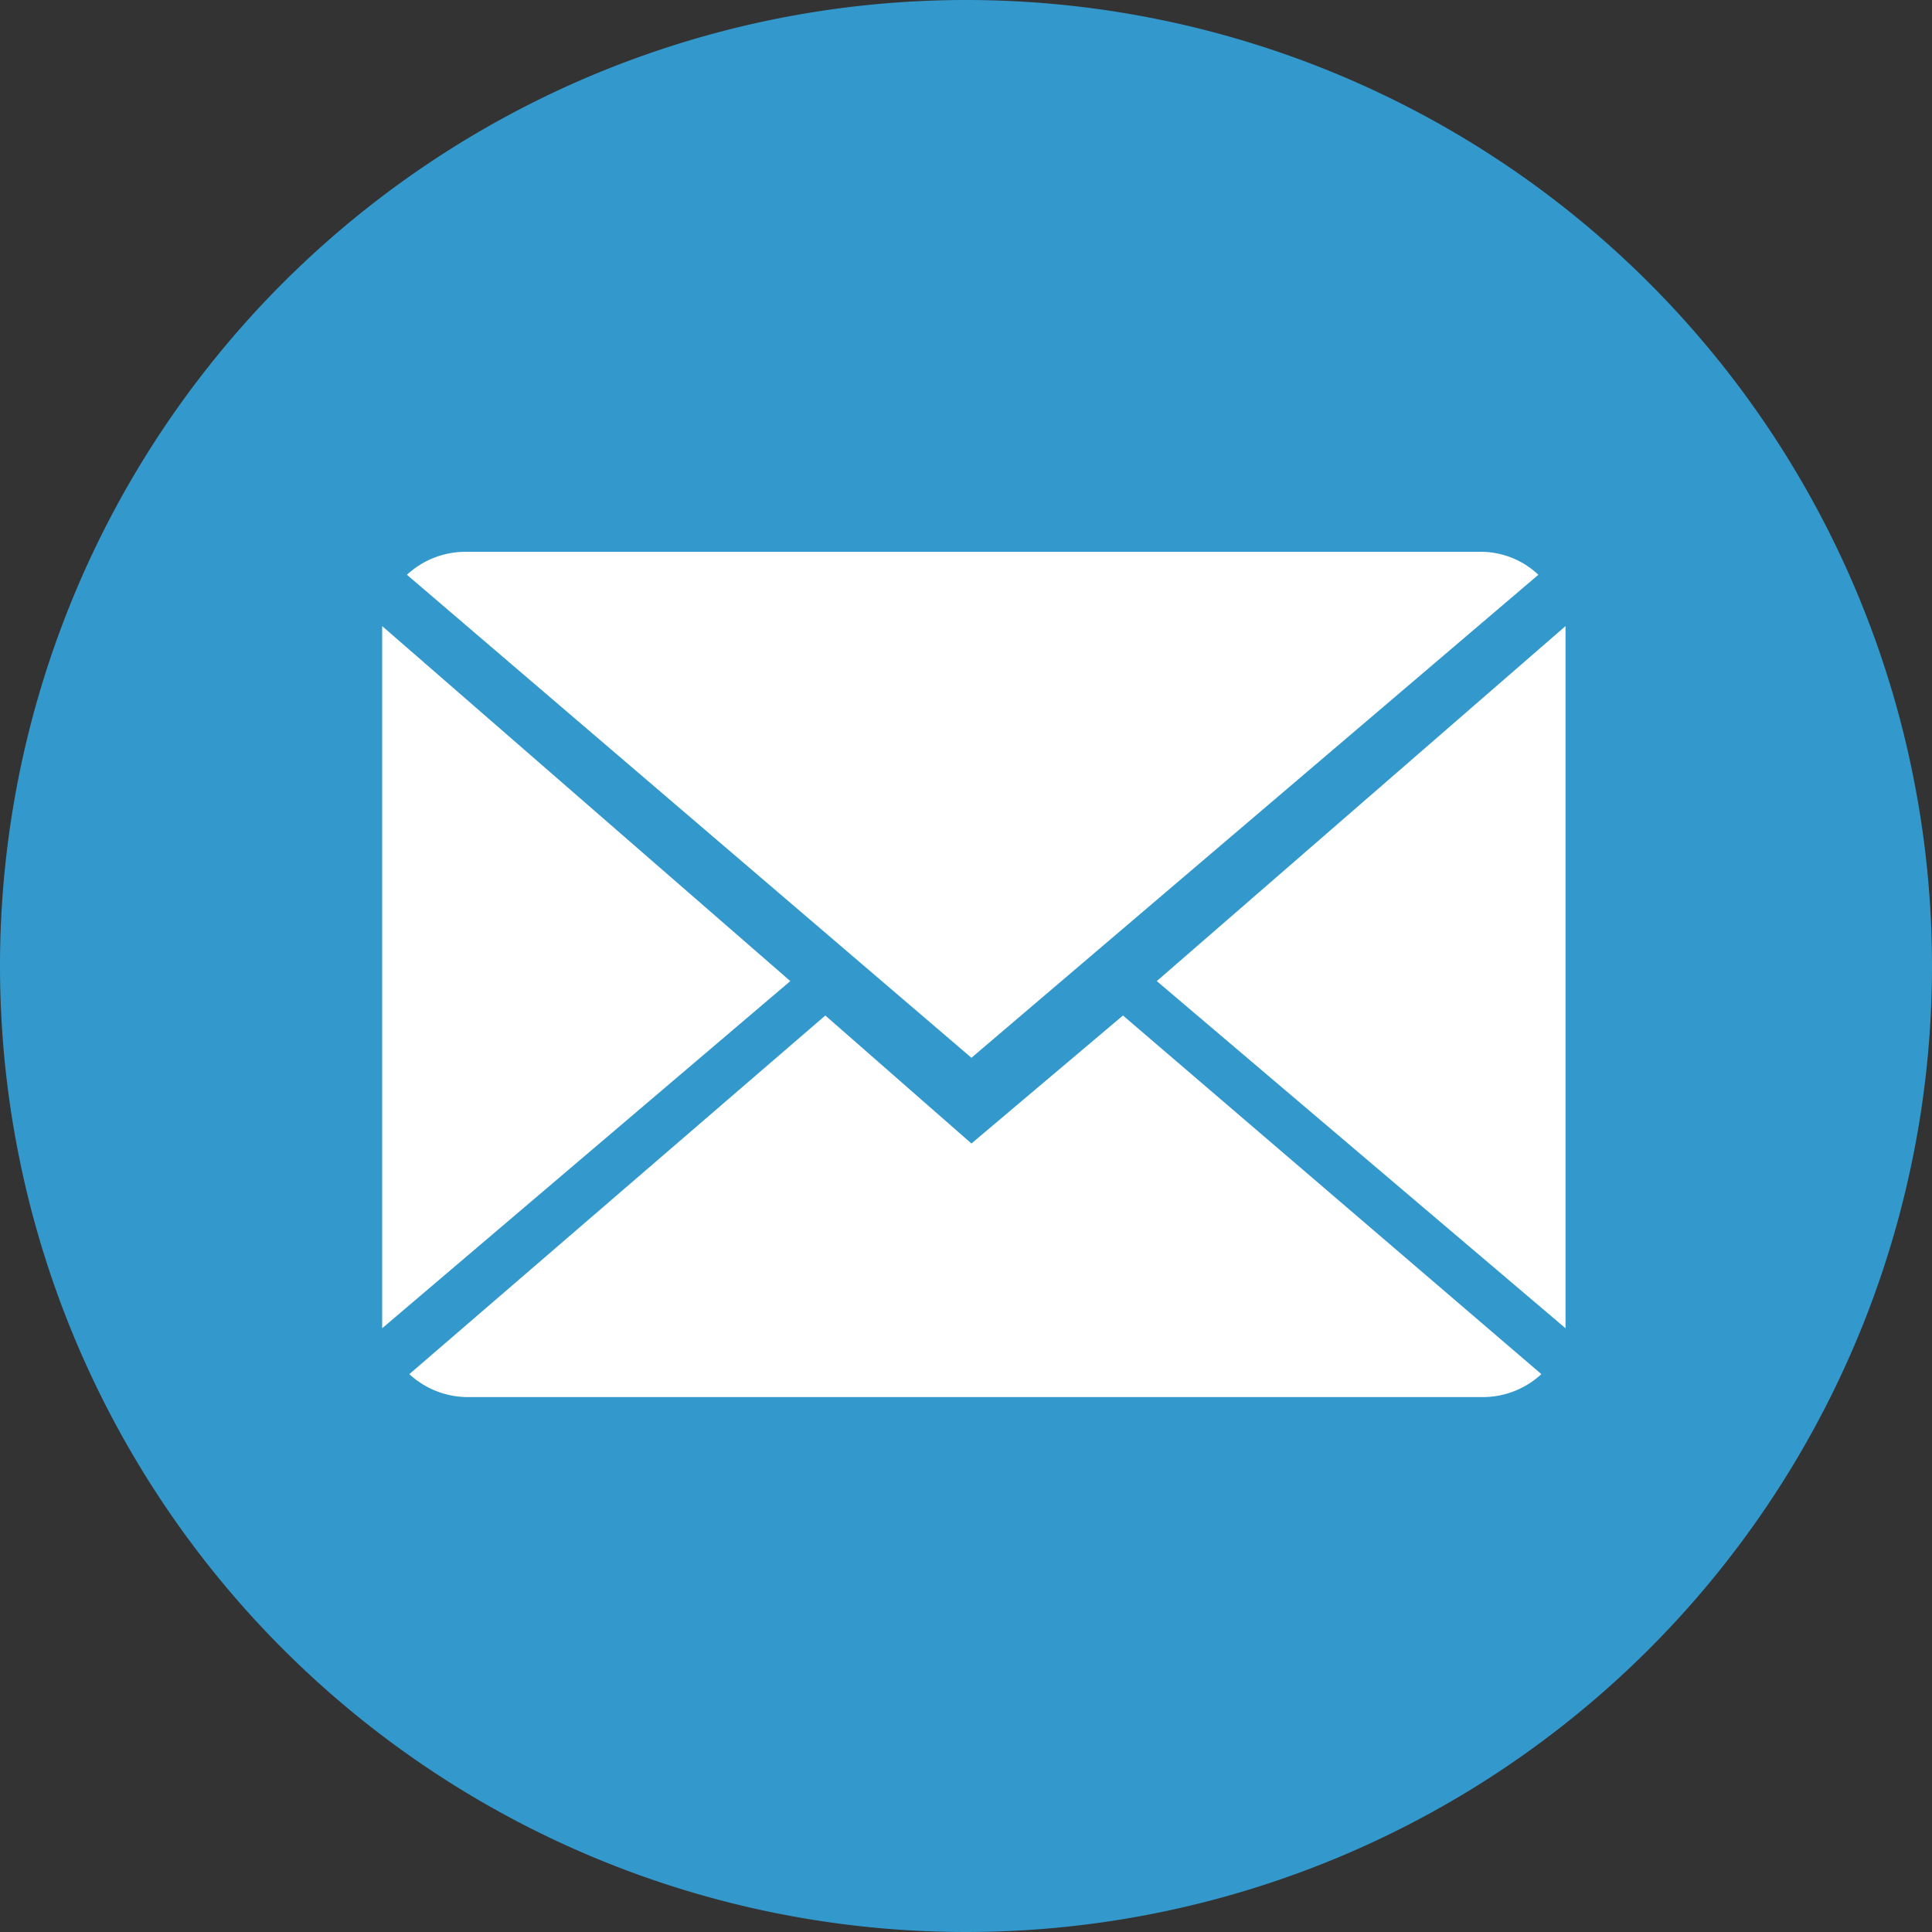
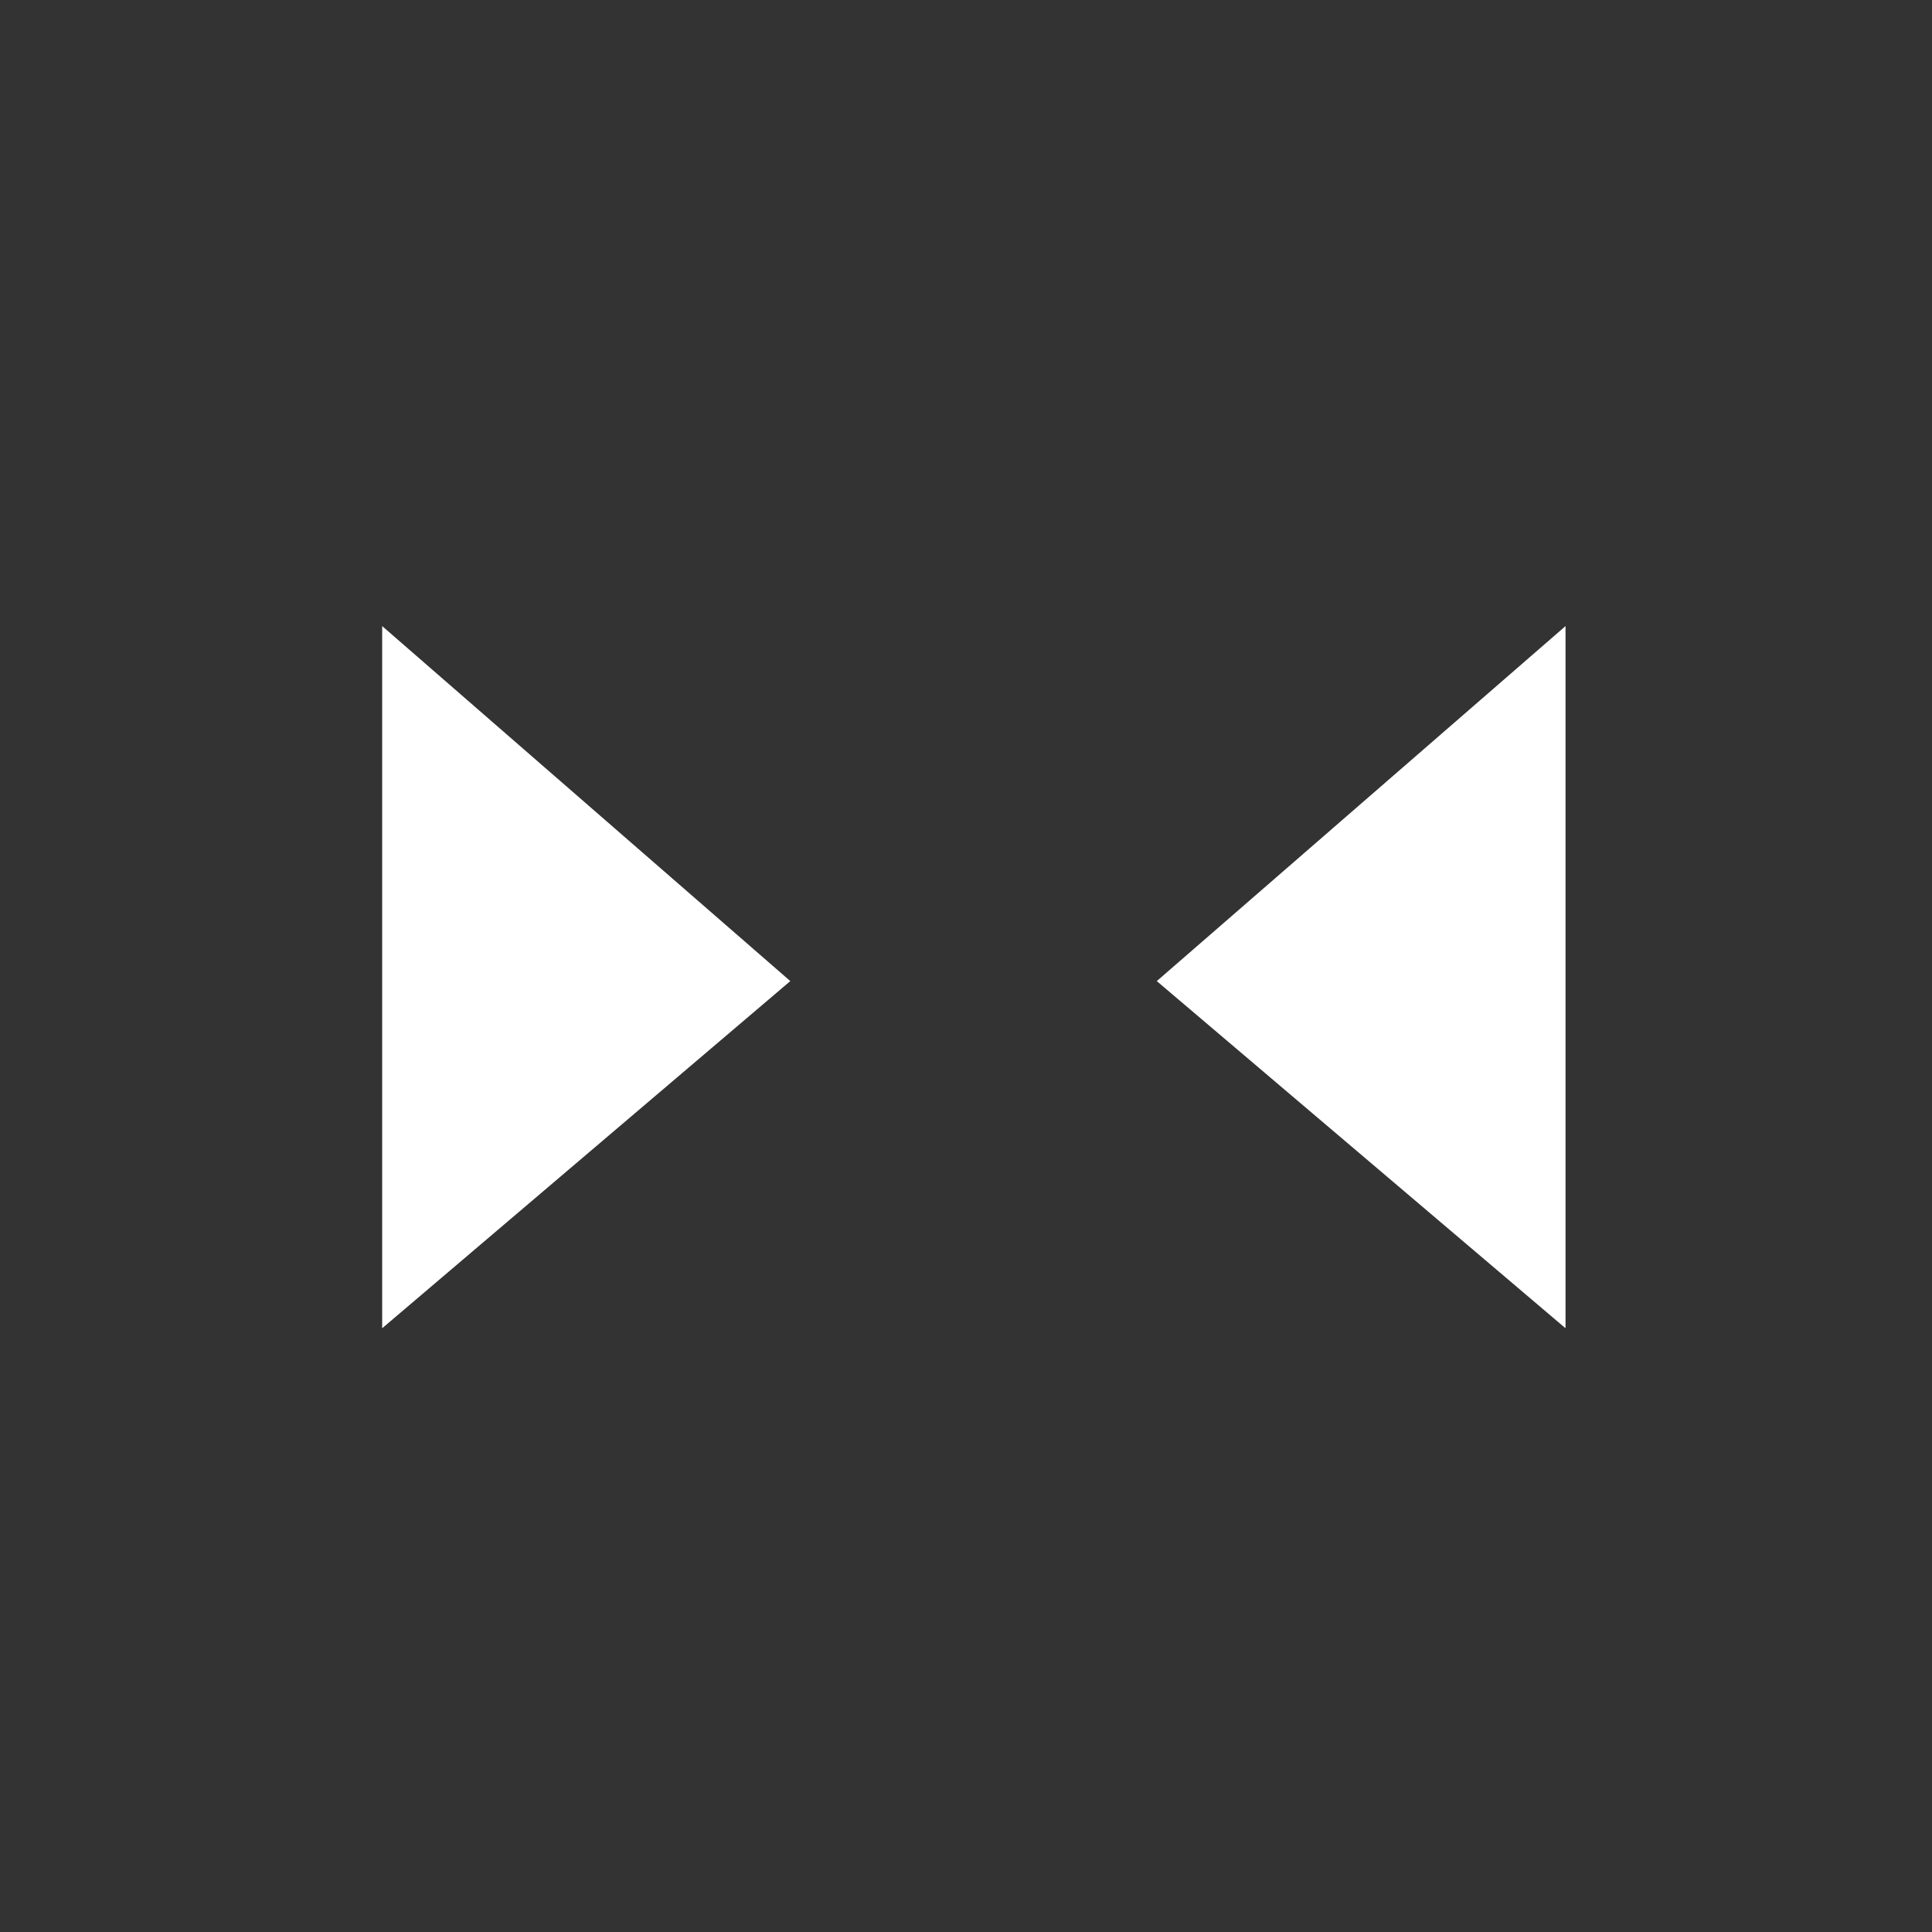
<svg xmlns="http://www.w3.org/2000/svg" id="Ebene_1" data-name="Ebene 1" viewBox="0 0 32 32">
  <rect x="0" y="0" width="32" height="32" fill="#333333" stroke="none" />
  <defs>
    <style>.cls-1{fill:#39c;stroke:#39c;}.cls-2{fill:#fff;}</style>
  </defs>
-   <path class="cls-1" d="M32.41,16.92a15.5,15.5,0,1,1-15.5-15.5A15.5,15.5,0,0,1,32.41,16.92Z" transform="translate(-0.91 -0.92)" />
-   <path class="cls-2" d="M17,19.86l-2.42-2.12L7.69,23.68a1.43,1.43,0,0,0,1,.38H25.44a1.43,1.43,0,0,0,1-.38l-6.93-5.94Z" transform="translate(-0.91 -0.92)" />
-   <path class="cls-2" d="M26.39,10.44a1.39,1.39,0,0,0-1-.38H8.65a1.43,1.43,0,0,0-1,.38l9.35,8Z" transform="translate(-0.91 -0.92)" />
+   <path class="cls-1" d="M32.41,16.92A15.5,15.5,0,0,1,32.41,16.92Z" transform="translate(-0.91 -0.92)" />
  <polygon class="cls-2" points="6.33 10.37 6.33 22 13.09 16.25 6.33 10.37" />
  <polygon class="cls-2" points="19.16 16.25 25.93 22 25.93 10.37 19.16 16.25" />
</svg>